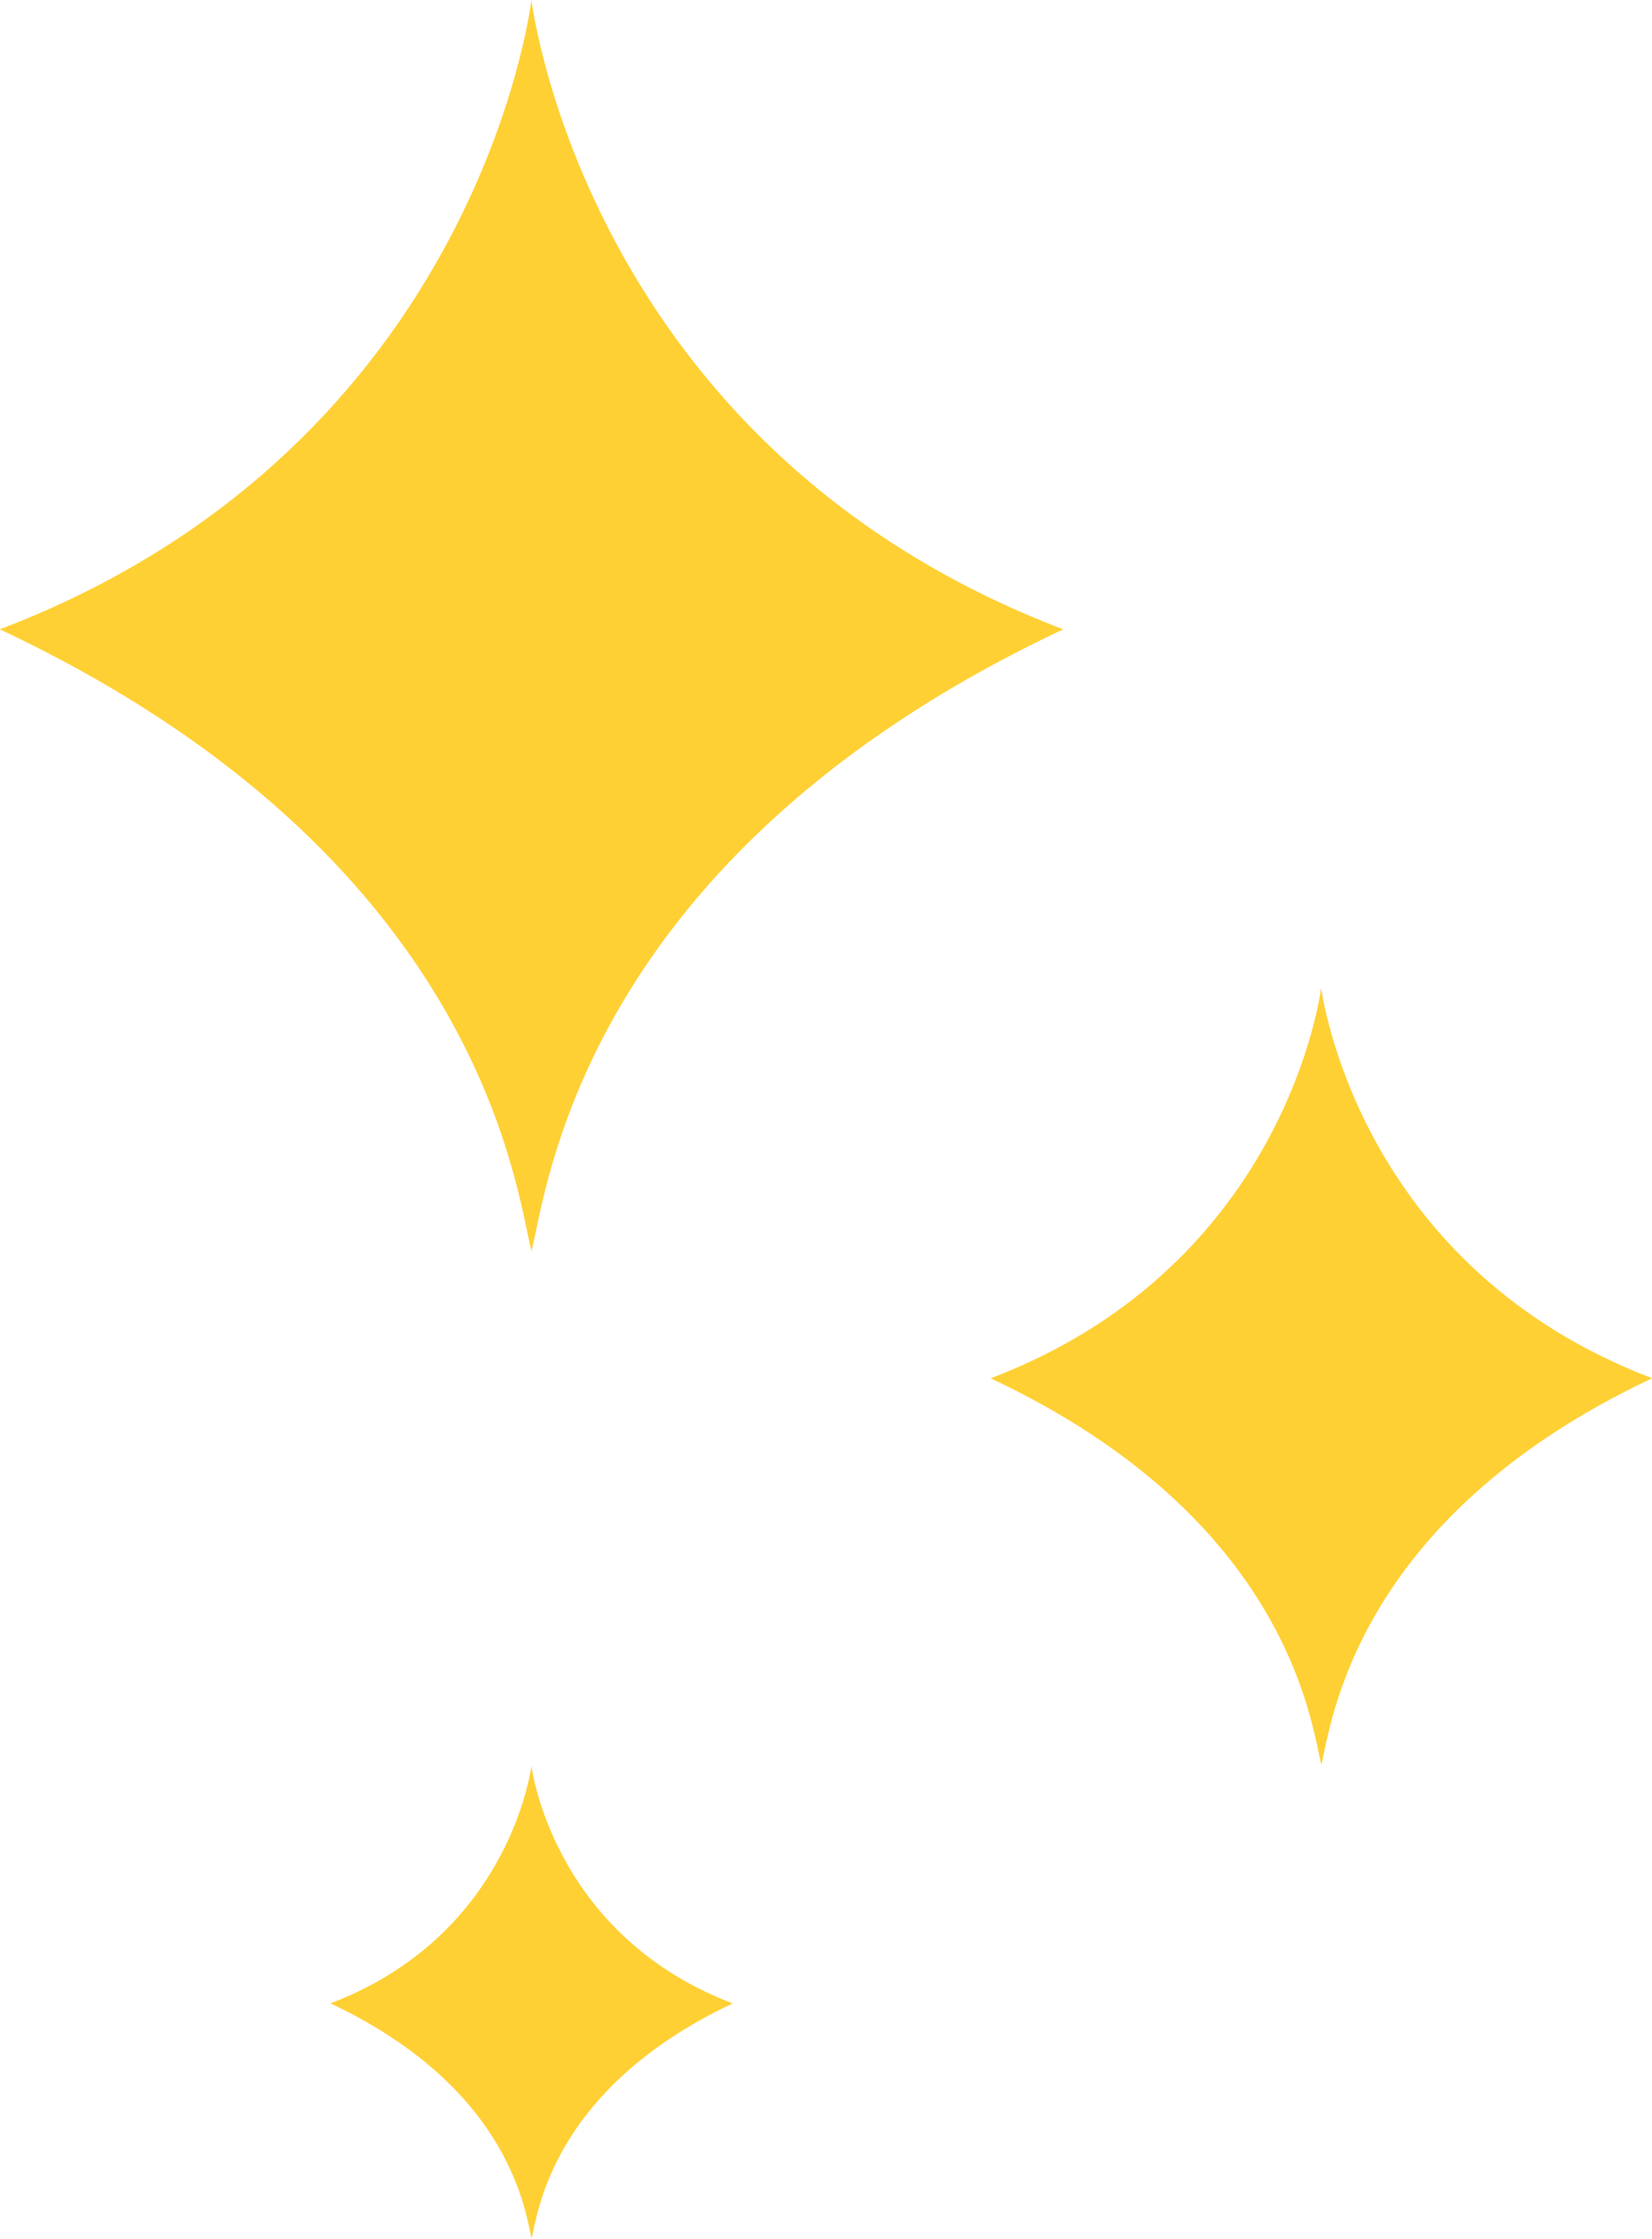
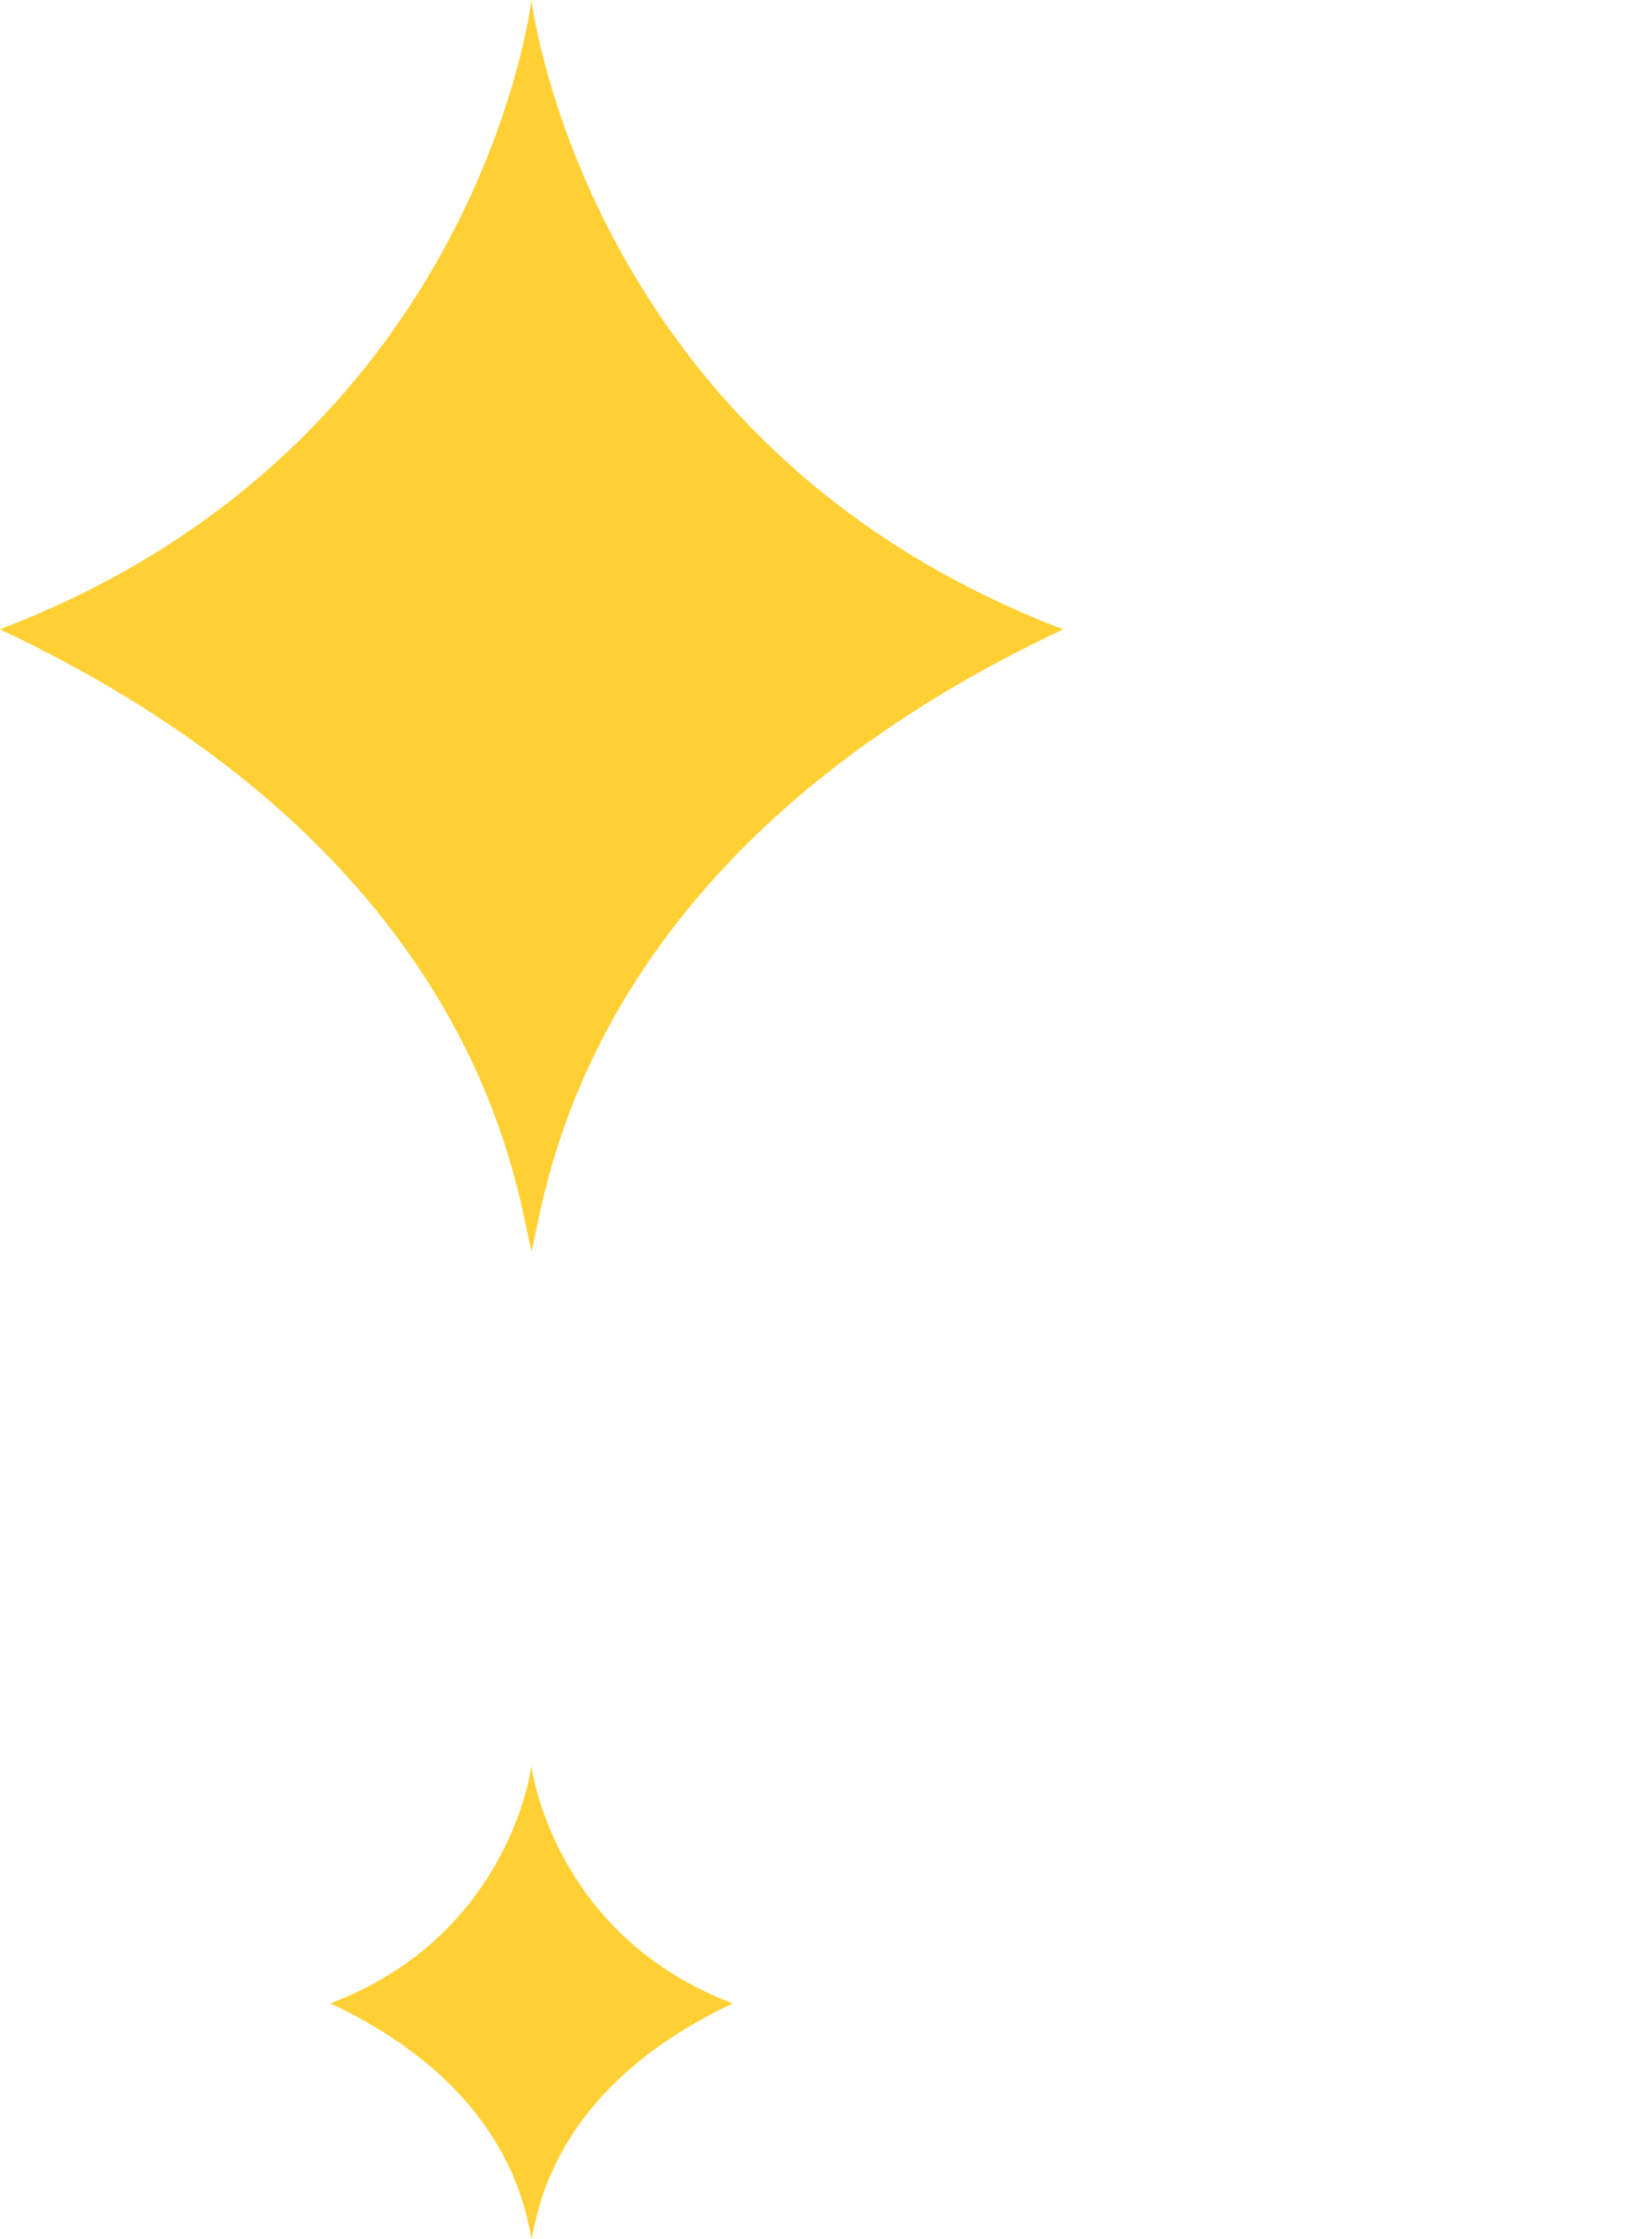
<svg xmlns="http://www.w3.org/2000/svg" id="Layer_2" data-name="Layer 2" viewBox="0 0 73.74 99.89">
  <defs>
    <style>
      .cls-1 {
        fill: #ffd034;
        stroke-width: 0px;
      }
    </style>
  </defs>
  <g id="Layer_1-2" data-name="Layer 1">
    <g>
      <path class="cls-1" d="M47.46,28.08c-21.52,10.12-23.04,25.05-23.73,27.72v.04s-.01-.03-.01-.04c-.69-2.67-2.21-17.6-23.73-27.72C20.41,20.31,23.48,1.8,23.71.08c.01-.03.01-.05.01-.08.01.03.01.05.01.08.01,0,0,.01,0,.01.27,1.78,3.35,20.23,23.73,27.99Z" />
-       <path class="cls-1" d="M73.74,61.5c-13.38,6.3-14.33,15.58-14.76,17.24v.02s0-.02,0-.02c-.43-1.66-1.37-10.95-14.76-17.24,12.69-4.83,14.61-16.35,14.75-17.42,0-.02,0-.03,0-.05,0,.02,0,.03,0,.05,0,0,0,0,0,0,.17,1.11,2.09,12.58,14.76,17.41Z" />
      <path class="cls-1" d="M32.71,89.39c-8.14,3.83-8.72,9.48-8.98,10.49h0s0,0,0,0c-.26-1.01-.84-6.66-8.98-10.49,7.72-2.94,8.88-9.94,8.97-10.59,0,0,0-.02,0-.03,0,0,0,.02,0,.03,0,0,0,0,0,0,.1.67,1.27,7.65,8.98,10.59Z" />
    </g>
  </g>
</svg>